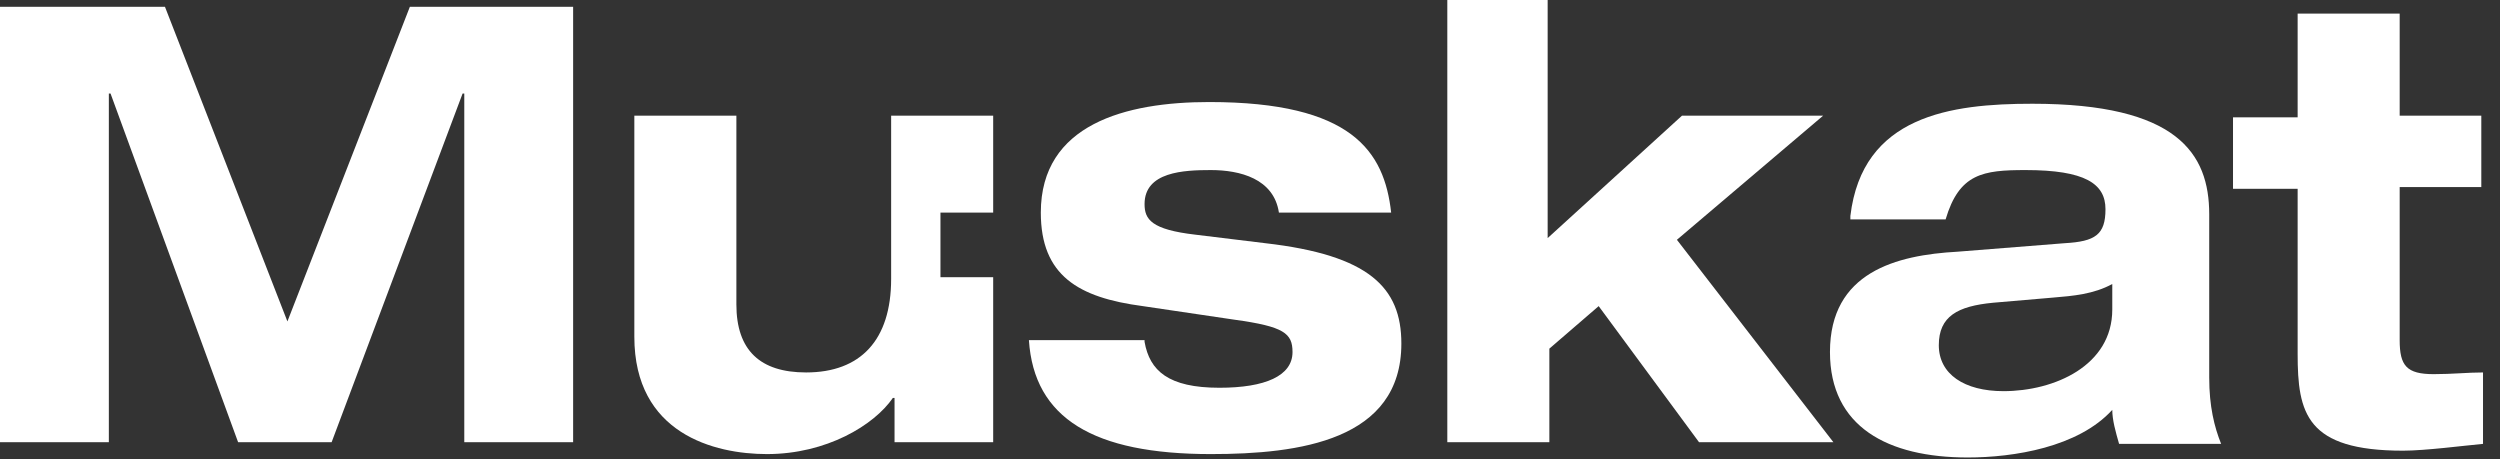
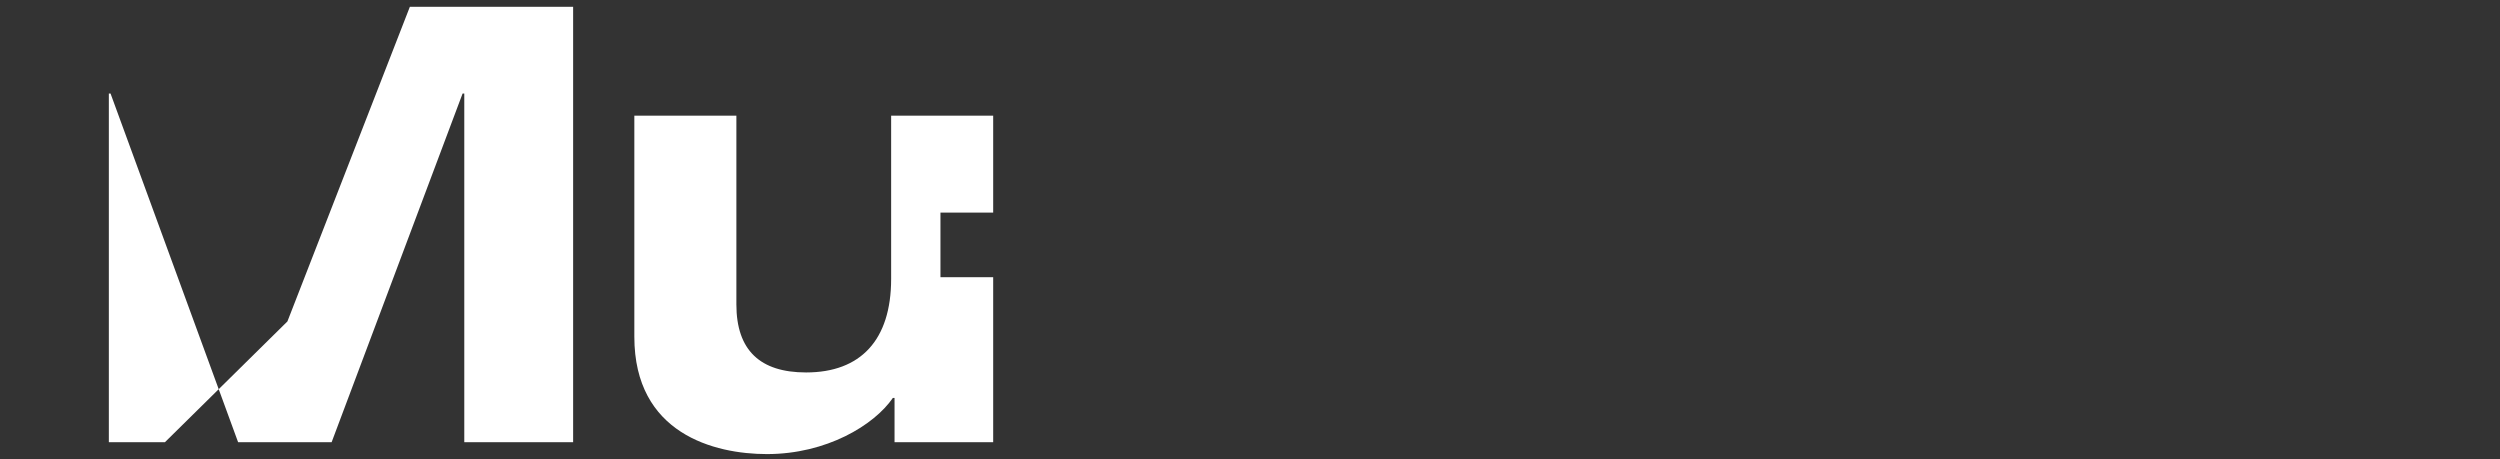
<svg xmlns="http://www.w3.org/2000/svg" width="147" height="27" viewBox="0 0 147 27" fill="none">
  <rect x="0" y="0" width="147" height="27" fill="#333333" stroke="none" />
-   <path d="M24.1 0.4H33.7V26H27.3V5.5H27.2L19.5 26H14L6.5 5.5H6.4V26H0V0.4H9.7L16.9 18.9L24.1 0.4Z" fill="white" />
-   <path d="M67.3 20.1C67.6 21.8 68.7 22.8 71.7 22.8C74.4 22.8 76 22.1 76 20.7C76 19.6 75.5 19.2 72.6 18.8L67.2 18C63.4 17.5 61.2 16.2 61.2 12.5C61.2 7.3 66.2 6 71.1 6C79.5 6 81.4 8.9 81.8 12.5H75.2C74.9 10.5 72.9 10 71.2 10C69.6 10 67.3 10.1 67.3 12C67.3 12.9 67.7 13.5 70.3 13.8L74.4 14.3C80.5 15 82.4 16.9 82.4 20.2C82.4 25.9 76.4 26.7 71.2 26.7C64.3 26.7 60.8 24.6 60.5 20H67.3V20.1Z" fill="white" />
-   <path d="M85.002 0H91.002V14L98.902 6.8H107.202L98.602 14.1L107.802 26H99.902L94.002 18L91.102 20.5V26H85.102V0H85.002Z" fill="white" />
-   <path d="M108.802 12.7C109.502 6.8 114.702 6.1 119.502 6.1C128.002 6.1 129.902 9 129.902 12.6V22.2C129.902 23.9 130.202 25.1 130.602 26.1H124.602C124.402 25.4 124.202 24.7 124.202 24.1C122.202 26.3 118.402 26.9 115.702 26.9C111.002 26.9 107.602 25.1 107.602 20.7C107.602 16 111.502 15 115.102 14.8L121.402 14.3C123.202 14.2 123.802 13.8 123.802 12.3C123.802 10.8 122.602 10 119.102 10C116.602 10 115.202 10.2 114.402 12.9H108.802V12.7ZM124.202 16.7C123.102 17.3 121.902 17.4 120.702 17.5L117.202 17.8C115.102 18 114.002 18.6 114.002 20.3C114.002 22 115.502 23 117.802 23C120.802 23 124.202 21.5 124.202 18.2V16.7Z" fill="white" />
-   <path d="M135.101 0.8H141.101V6.8H145.901V11H141.101V20C141.101 21.5 141.501 22 143.101 22C144.201 22 145.101 21.9 146.001 21.9V26.1C144.901 26.2 142.601 26.5 141.301 26.5C135.601 26.5 135.101 24.3 135.101 20.8V11.1H131.301V6.9H135.101V0.8Z" fill="white" />
+   <path d="M24.1 0.4H33.7V26H27.3V5.5H27.2L19.5 26H14L6.5 5.5H6.4V26H0H9.7L16.9 18.9L24.1 0.4Z" fill="white" />
  <path d="M55.299 16.3V12.5H58.399V6.8H52.399V16.4C52.399 20 50.599 21.9 47.399 21.9C44.699 21.9 43.299 20.6 43.299 17.9V6.8H37.299V19.8C37.299 25.5 41.999 26.7 45.099 26.7C48.599 26.7 51.399 25 52.499 23.4H52.599V26H58.399V16.3H55.299Z" fill="white" />
</svg>